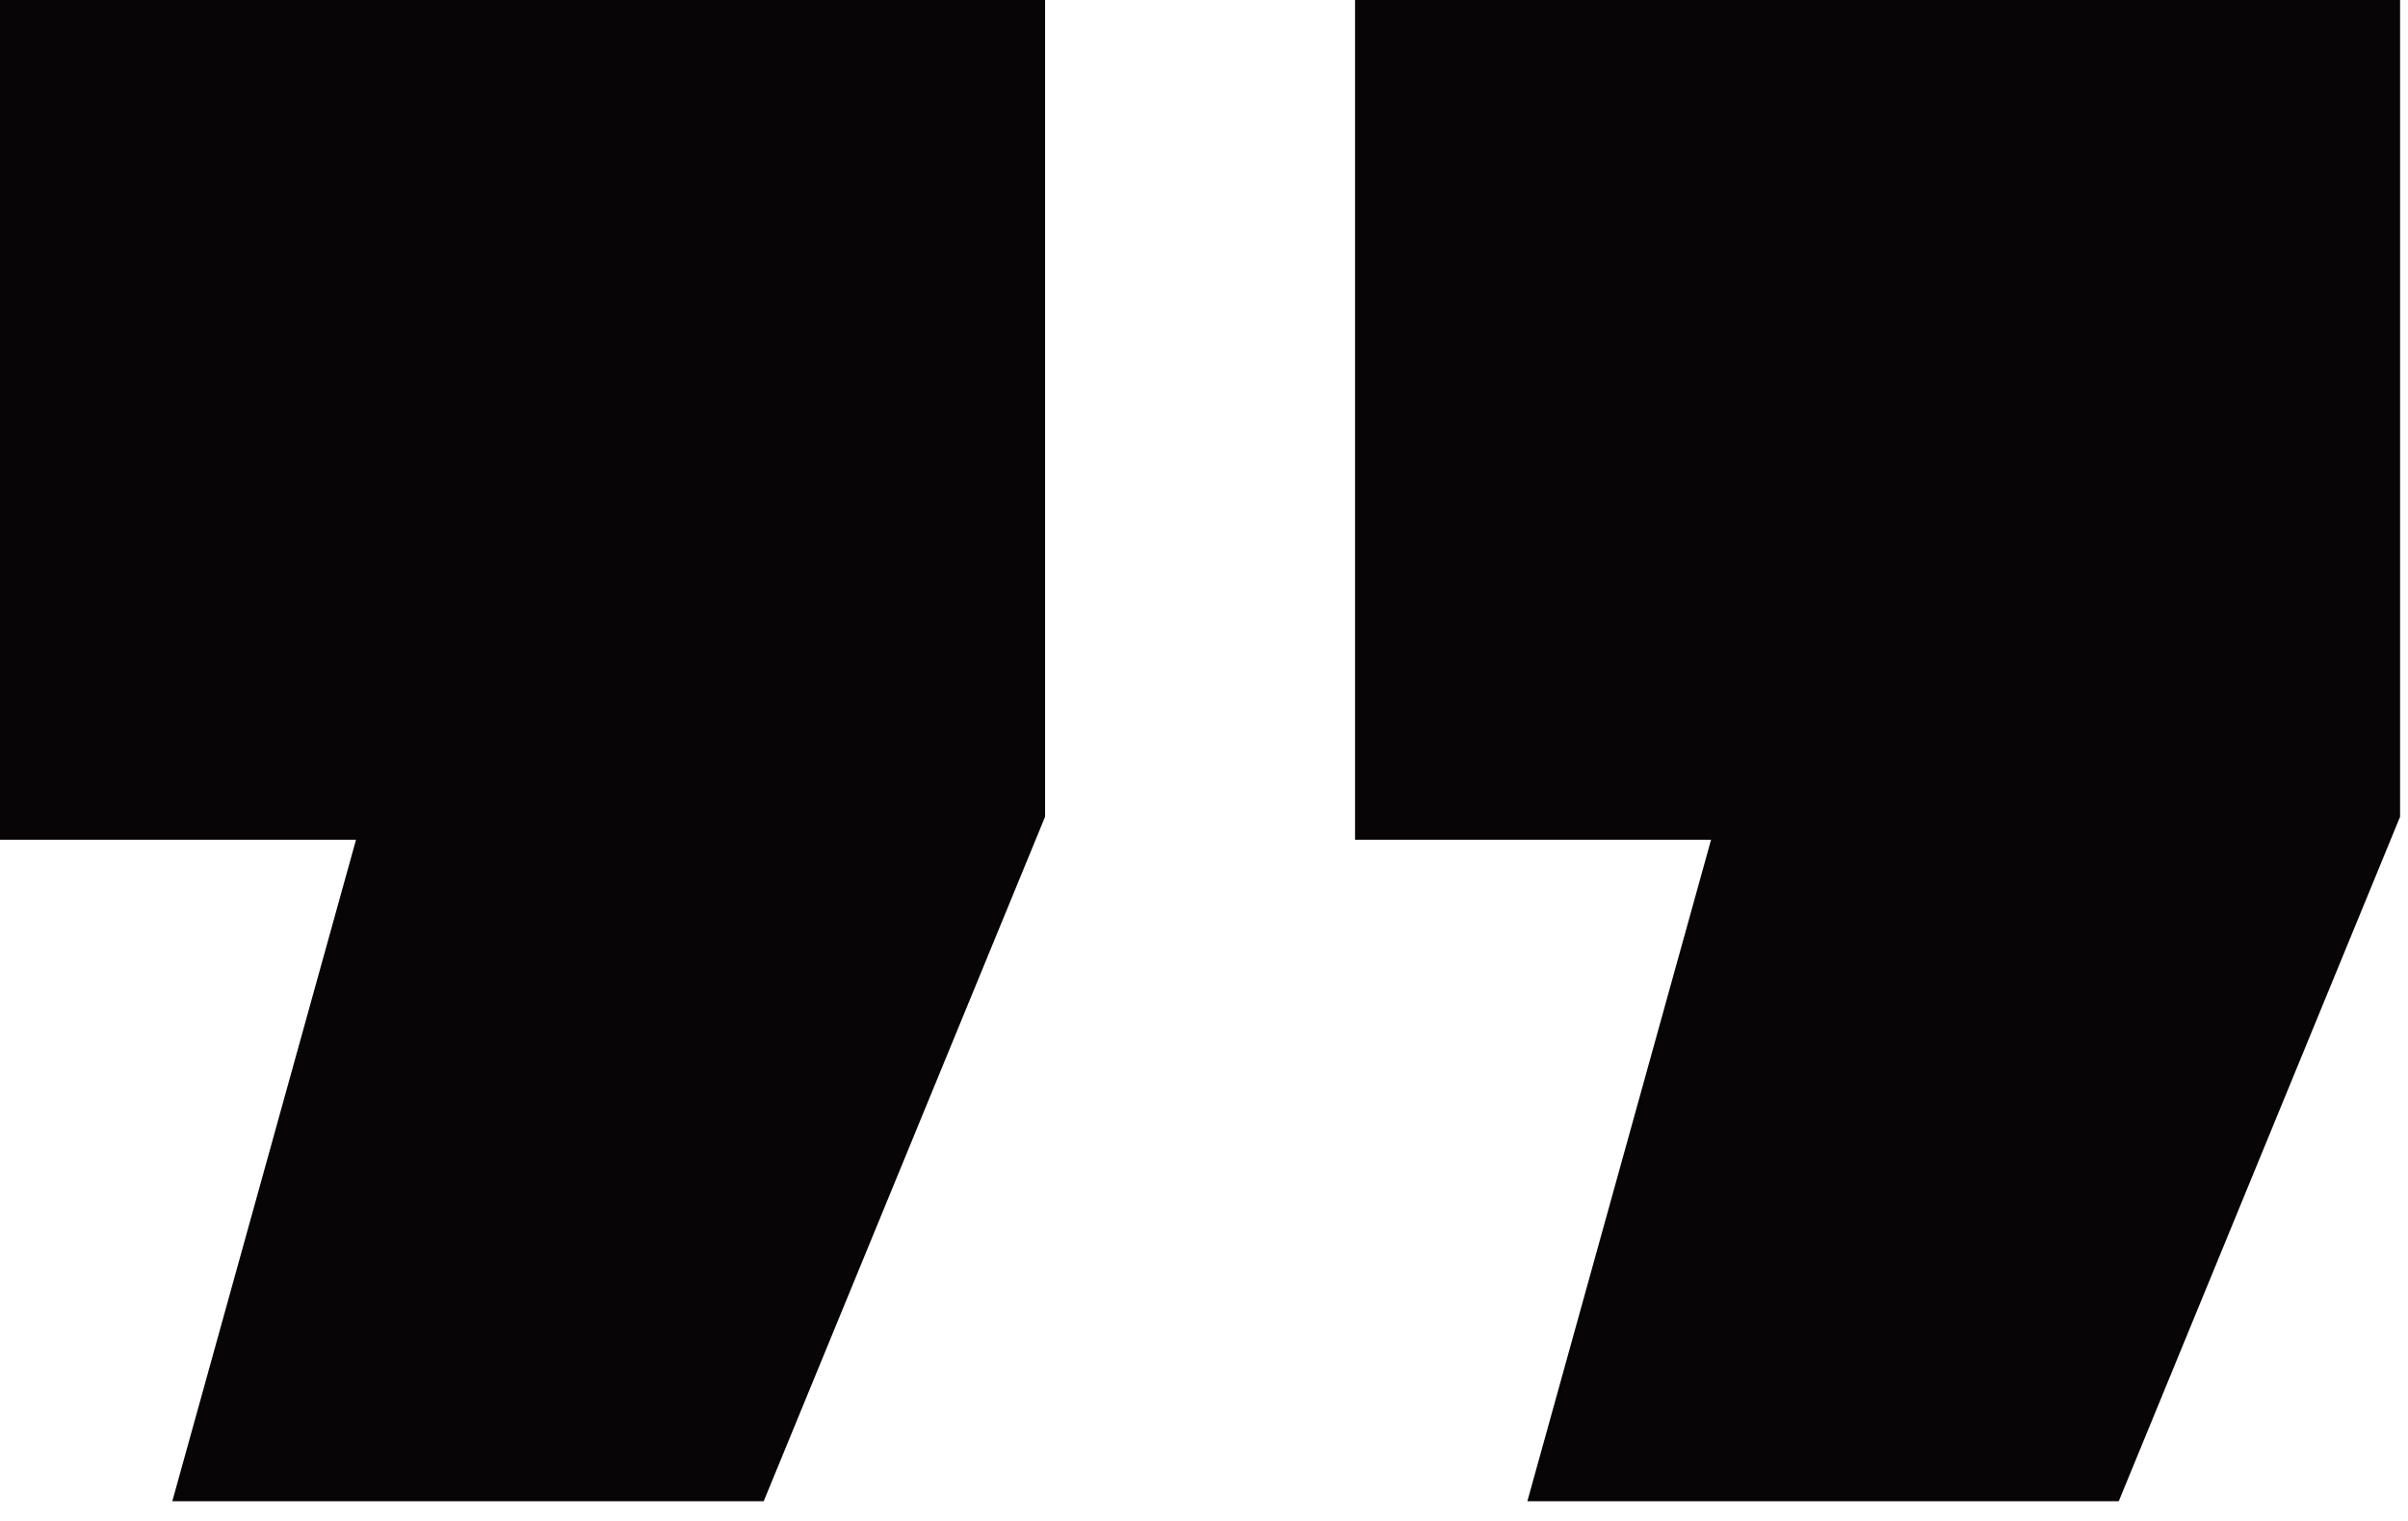
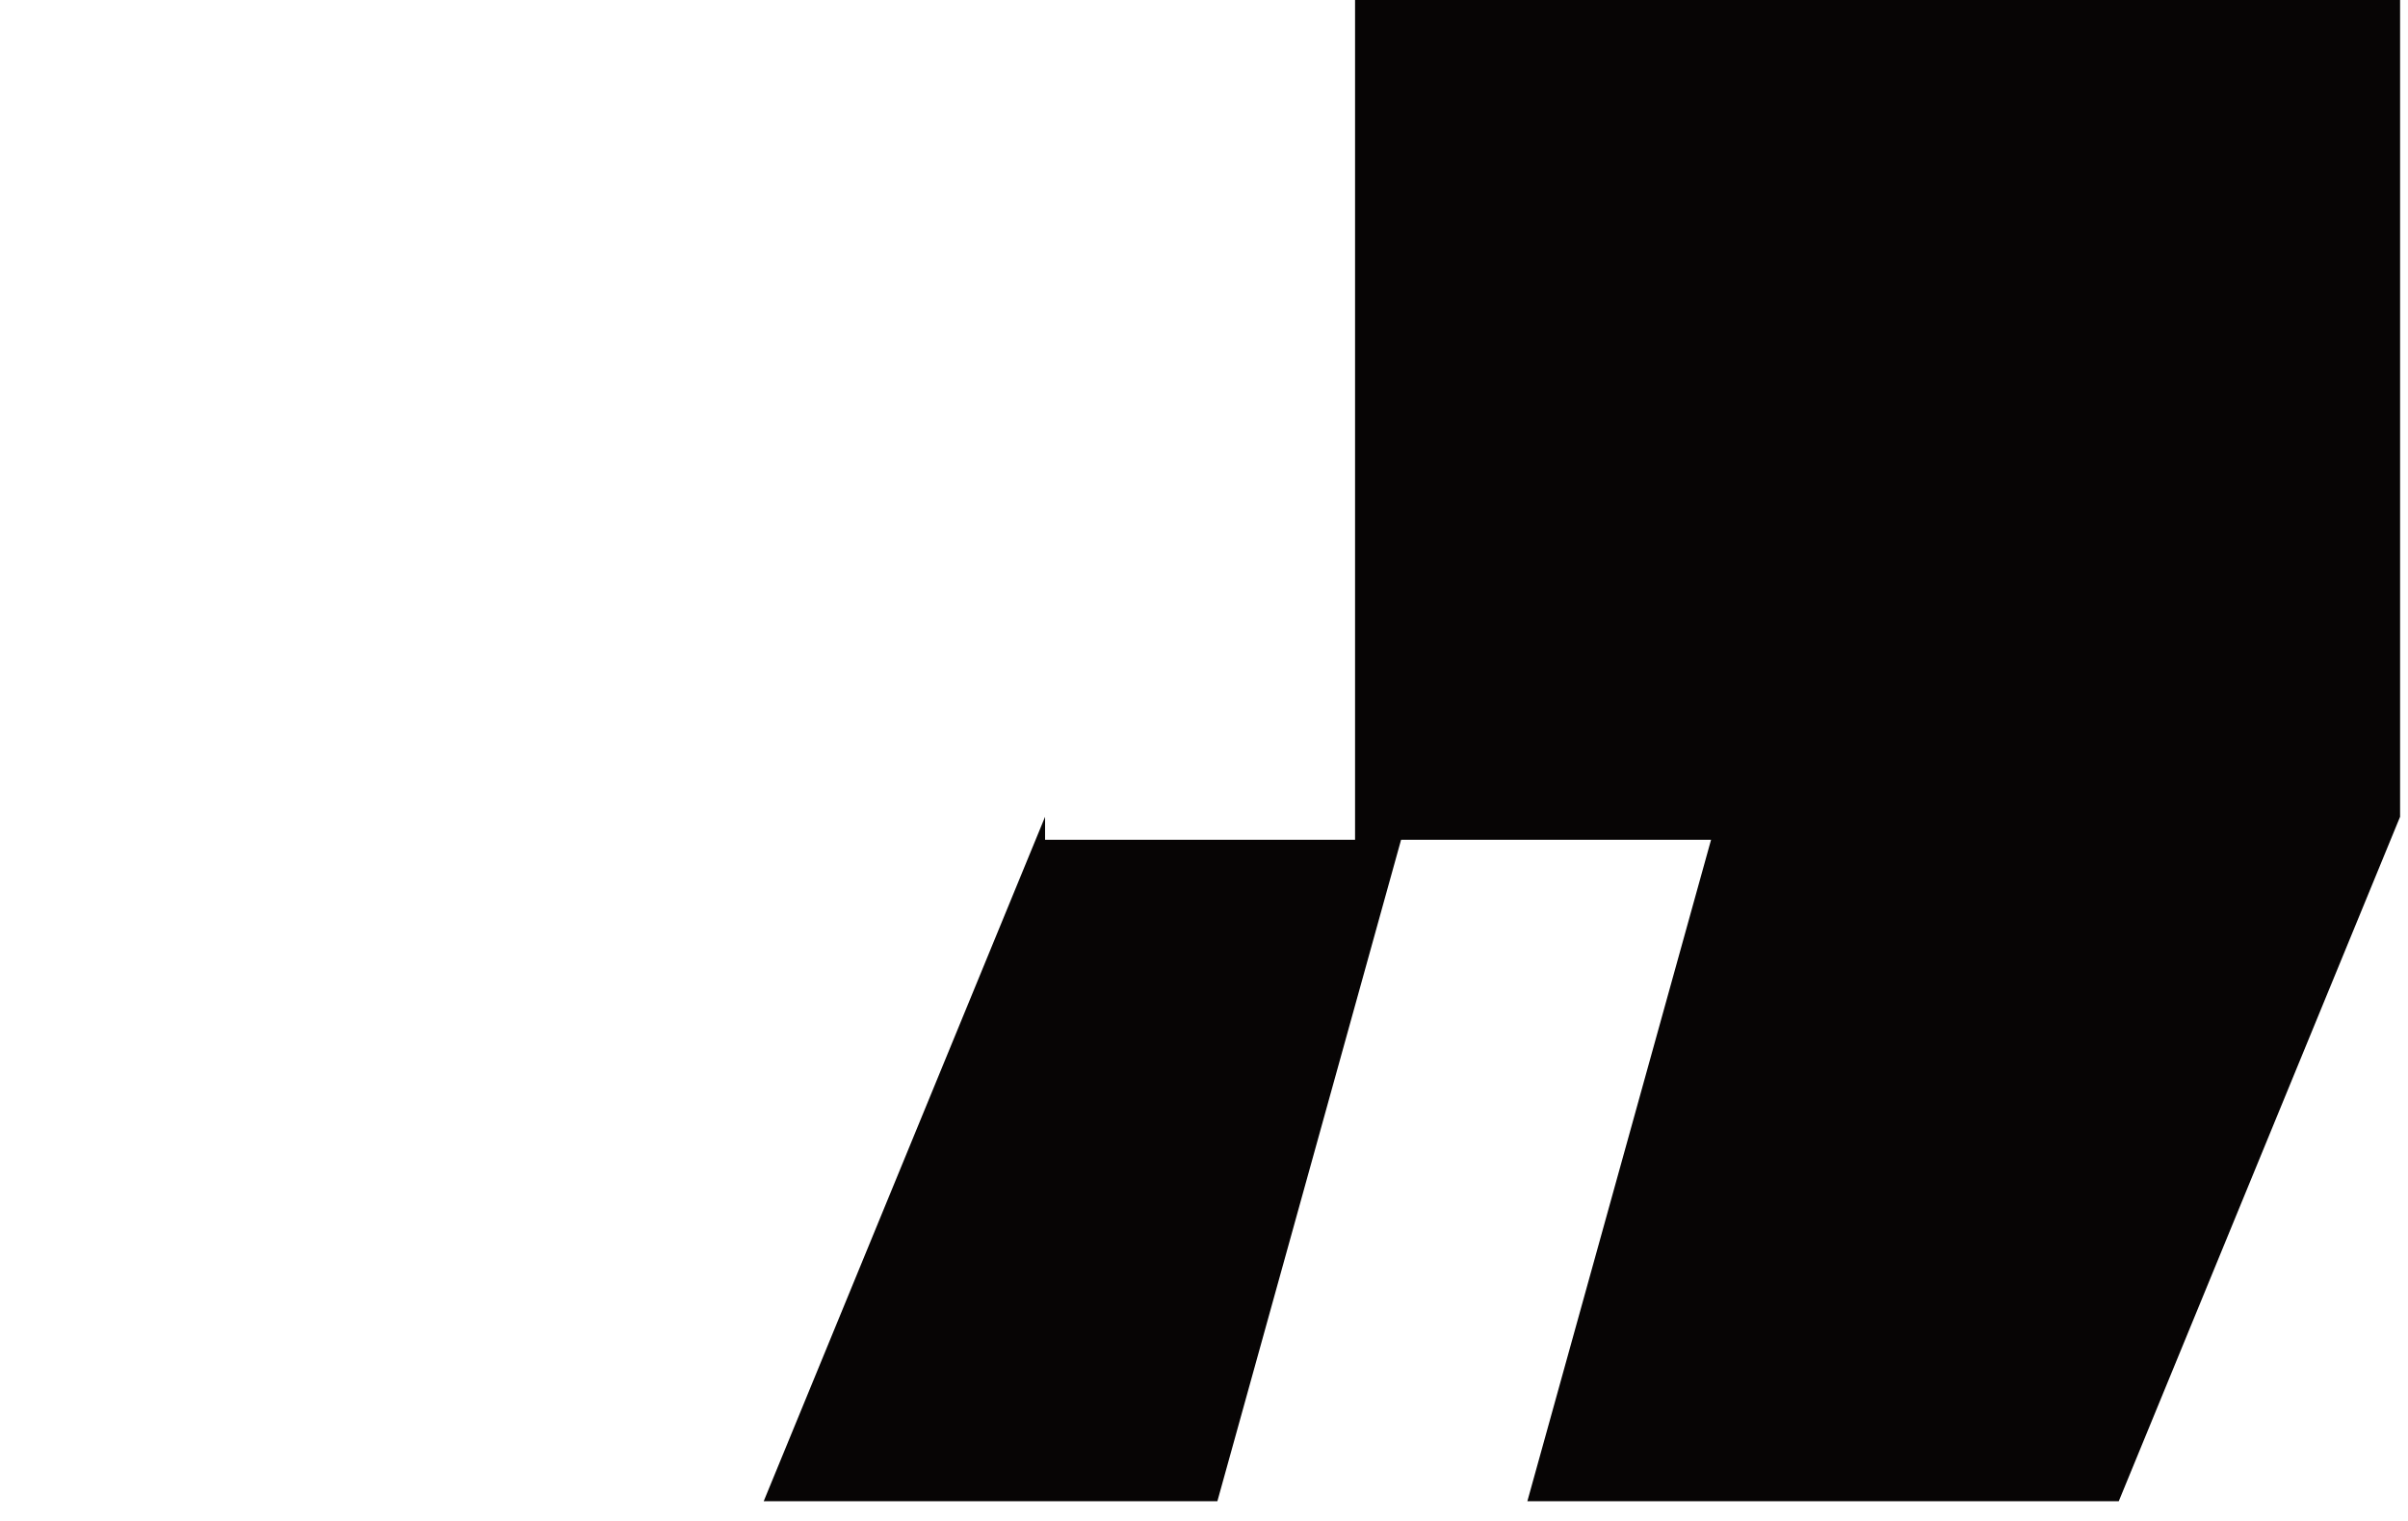
<svg xmlns="http://www.w3.org/2000/svg" width="100%" height="100%" viewBox="0 0 152 96" version="1.1" xml:space="preserve" style="fill-rule:evenodd;clip-rule:evenodd;stroke-linejoin:round;stroke-miterlimit:2;">
-   <path d="M48.207,94.756l17.761,-43.203l-0,-51.553l-65.968,0l-0,53.006l22.472,0l-11.596,41.75l37.331,0Zm85.535,0l17.758,-43.203l-0,-51.553l-65.965,0l0,53.006l22.472,0l-11.596,41.75l37.331,0Z" style="fill:#070505;fill-rule:nonzero;" />
+   <path d="M48.207,94.756l17.761,-43.203l-0,-51.553l-0,53.006l22.472,0l-11.596,41.75l37.331,0Zm85.535,0l17.758,-43.203l-0,-51.553l-65.965,0l0,53.006l22.472,0l-11.596,41.75l37.331,0Z" style="fill:#070505;fill-rule:nonzero;" />
</svg>